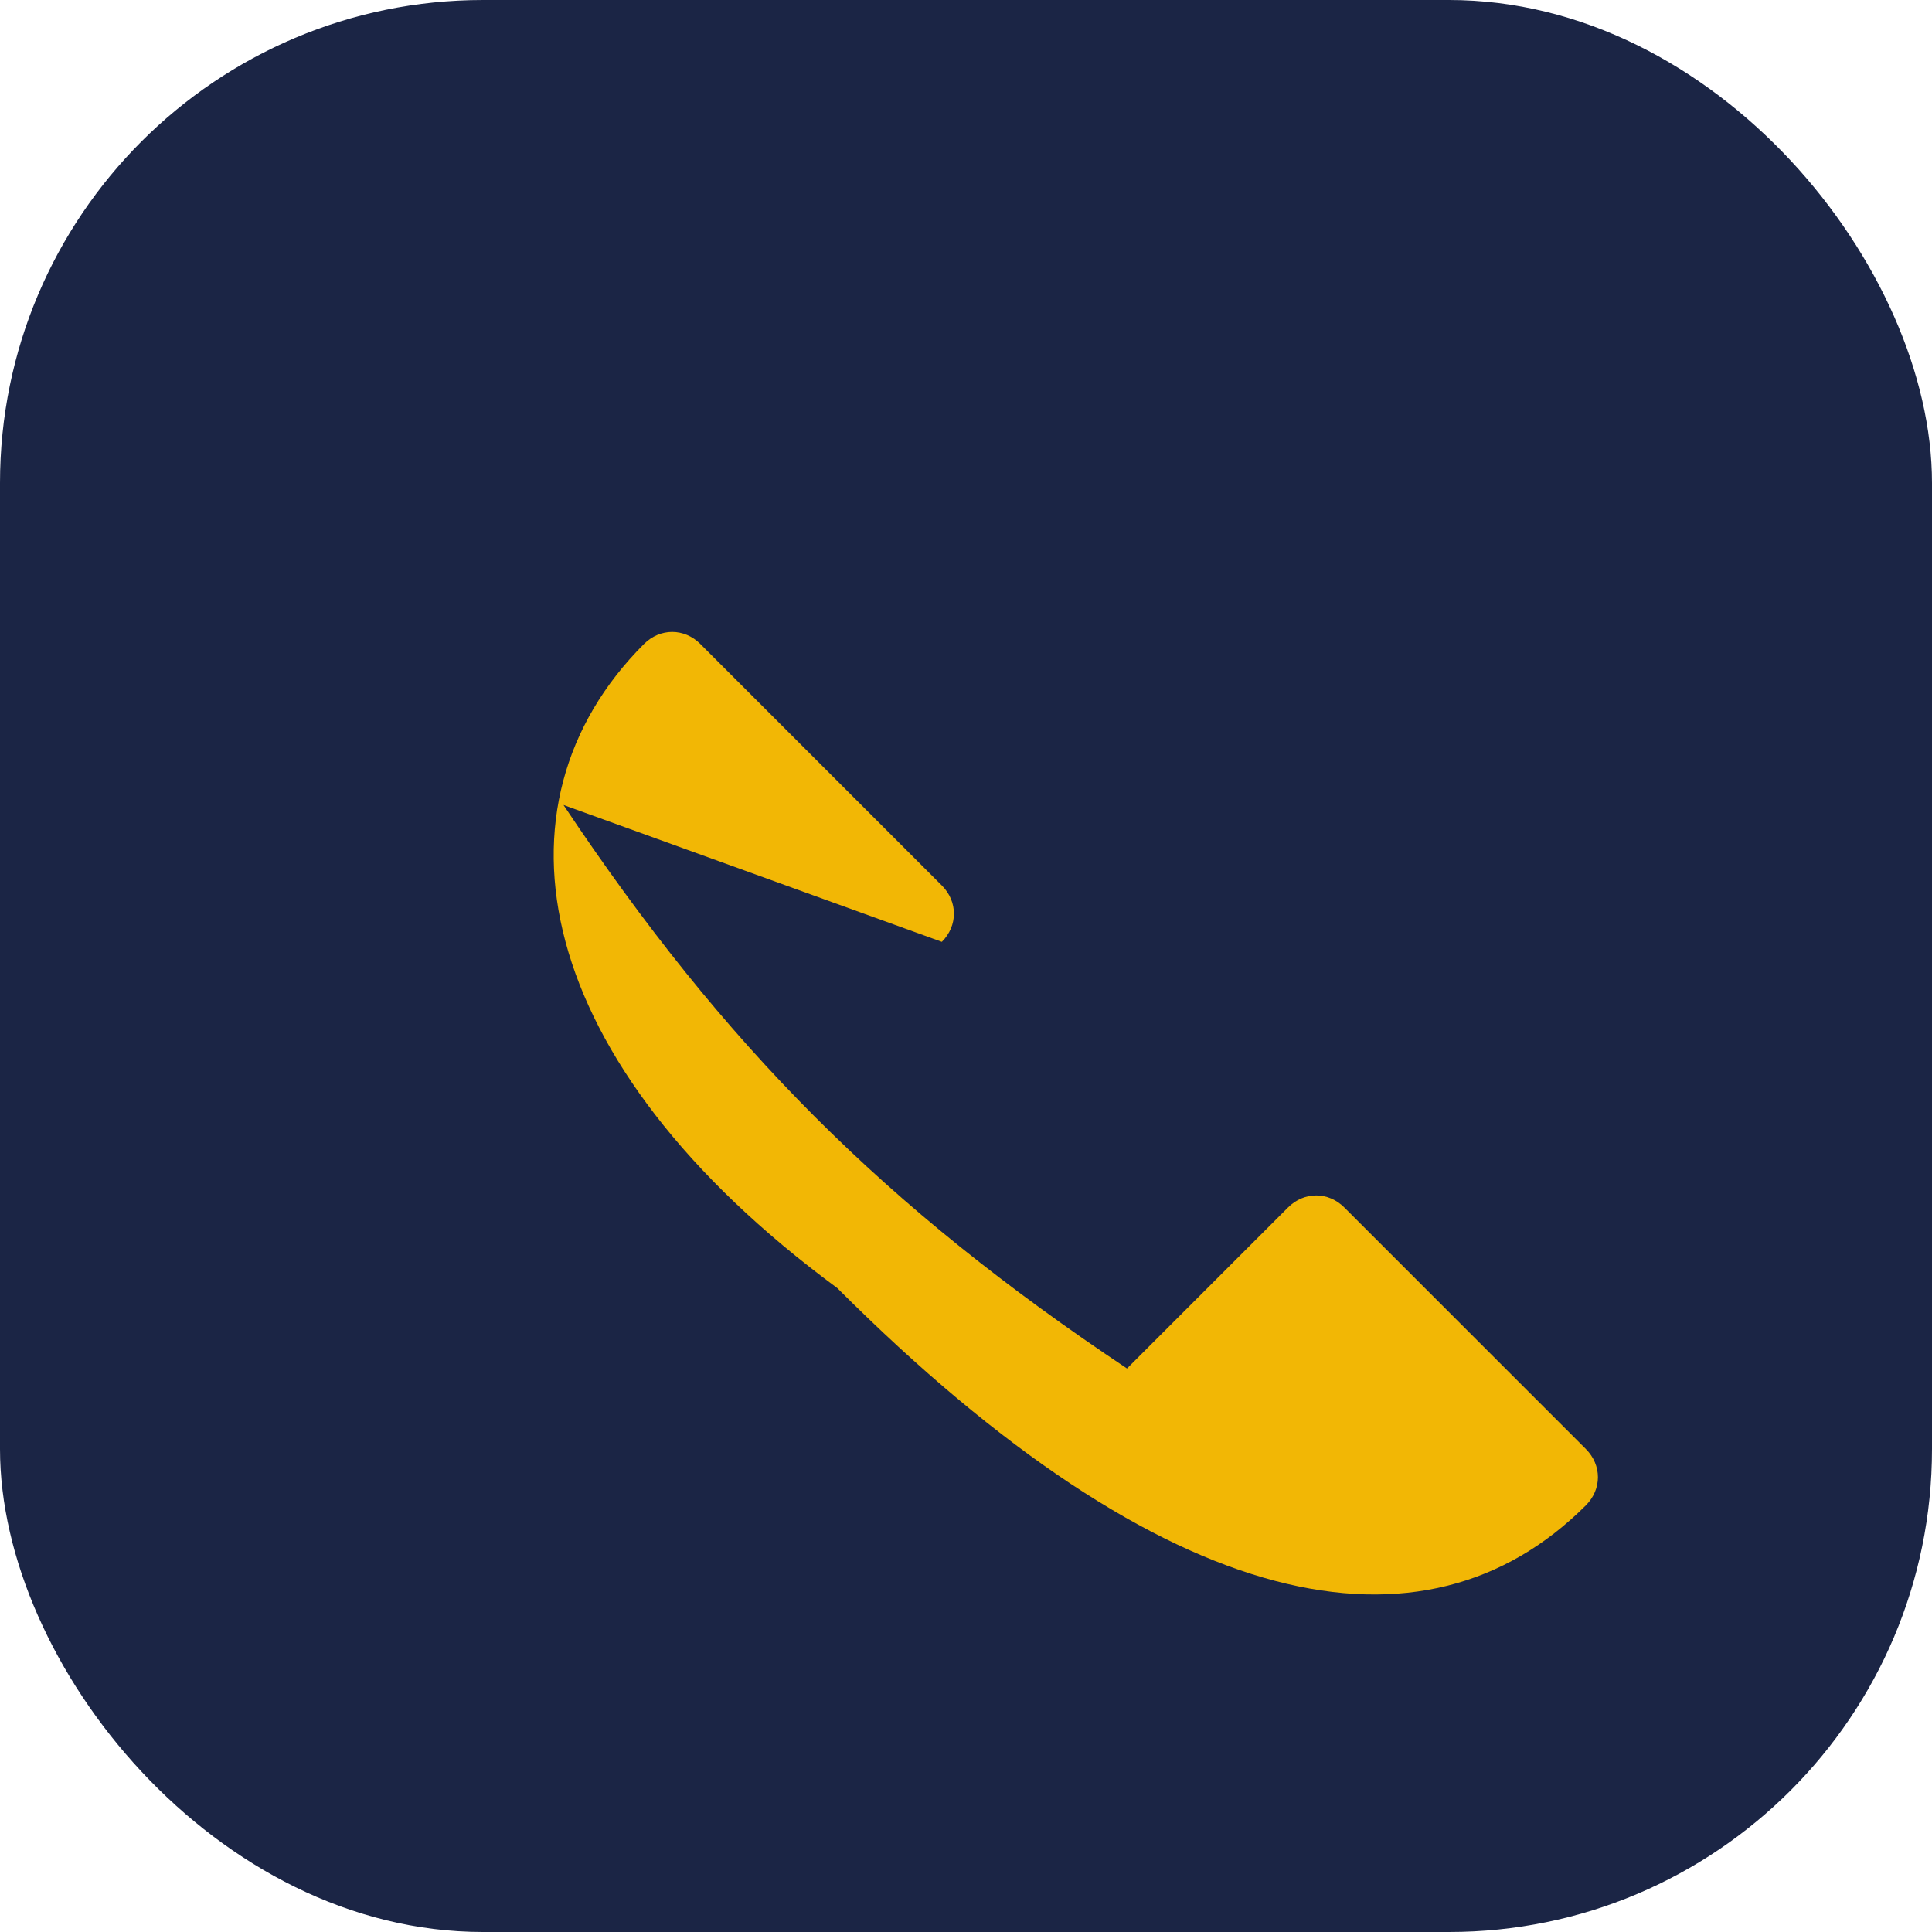
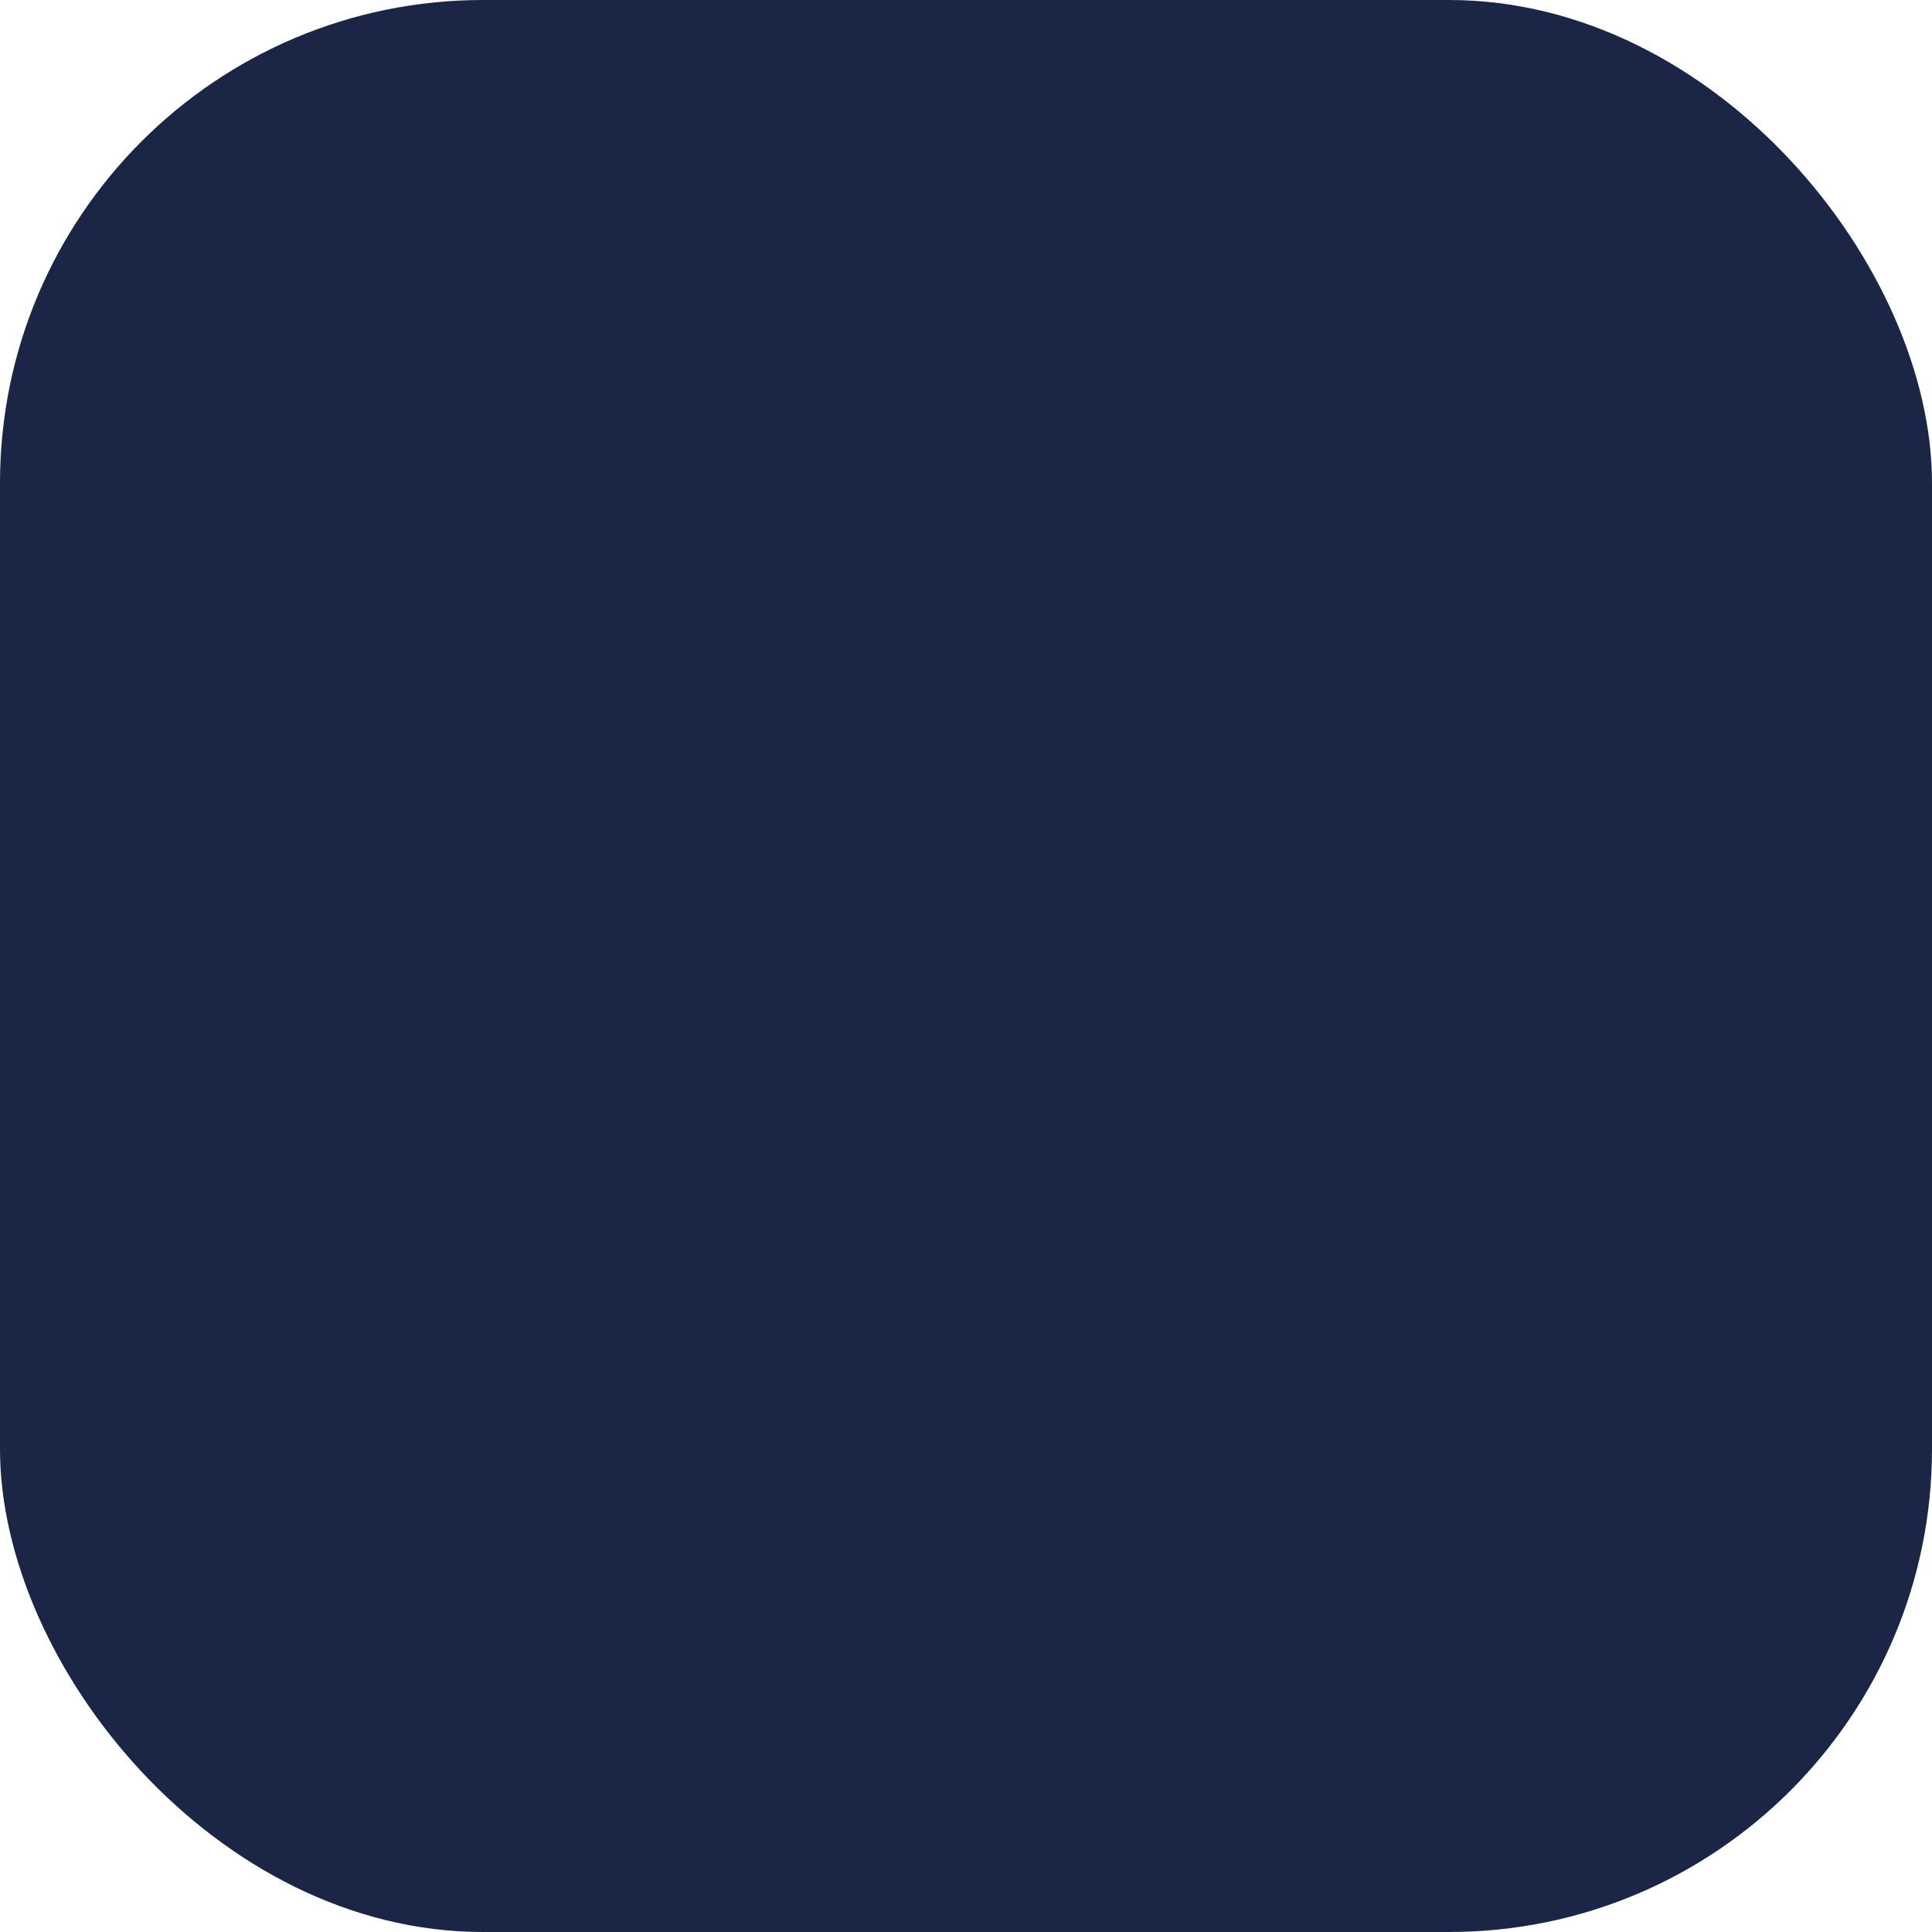
<svg xmlns="http://www.w3.org/2000/svg" width="24" height="24" viewBox="0 0 24 24">
  <rect width="24" height="24" rx="6" fill="#1B2545" />
-   <path d="M7 10c2 3 4 5 7 7l2-2c.2-.2.5-.2.7 0l3 3c.2.2.2.5 0 .7-2 2-5.2 1.4-9.3-2.7C6.6 13.2 6 10 8 8c.2-.2.5-.2.7 0l3 3c.2.2.2.5 0 .7z" fill="#F2B705" />
</svg>